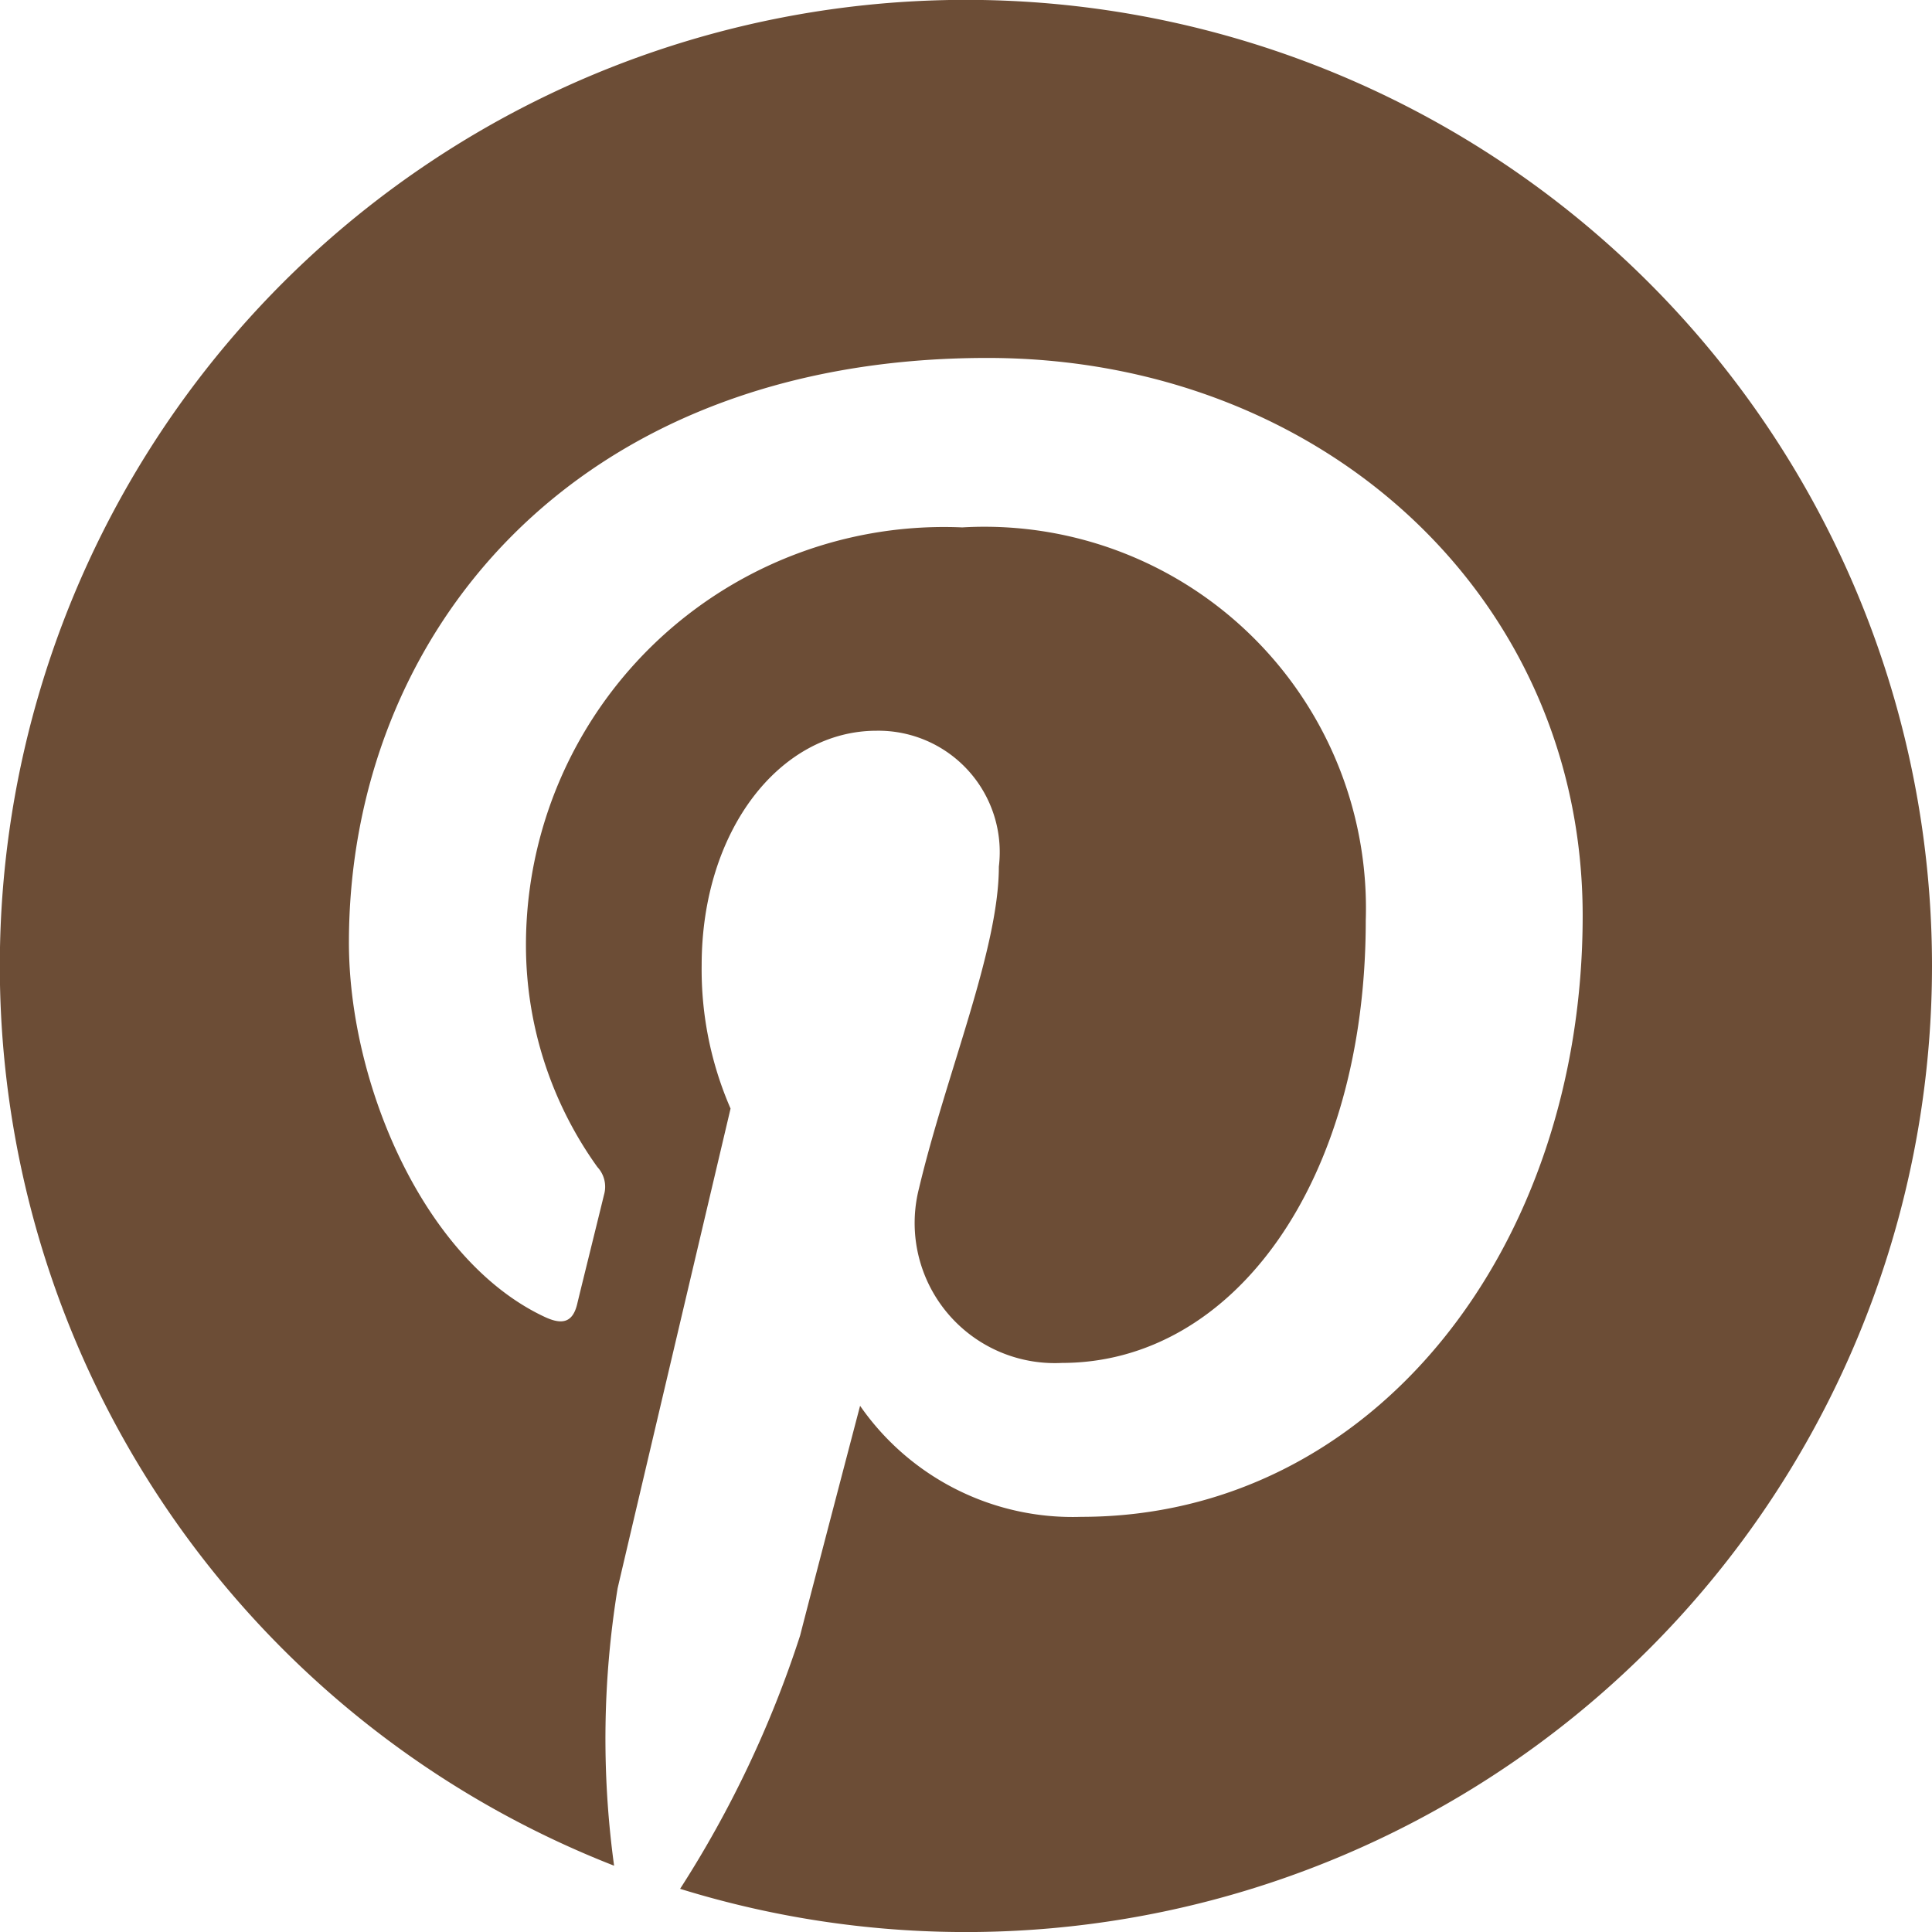
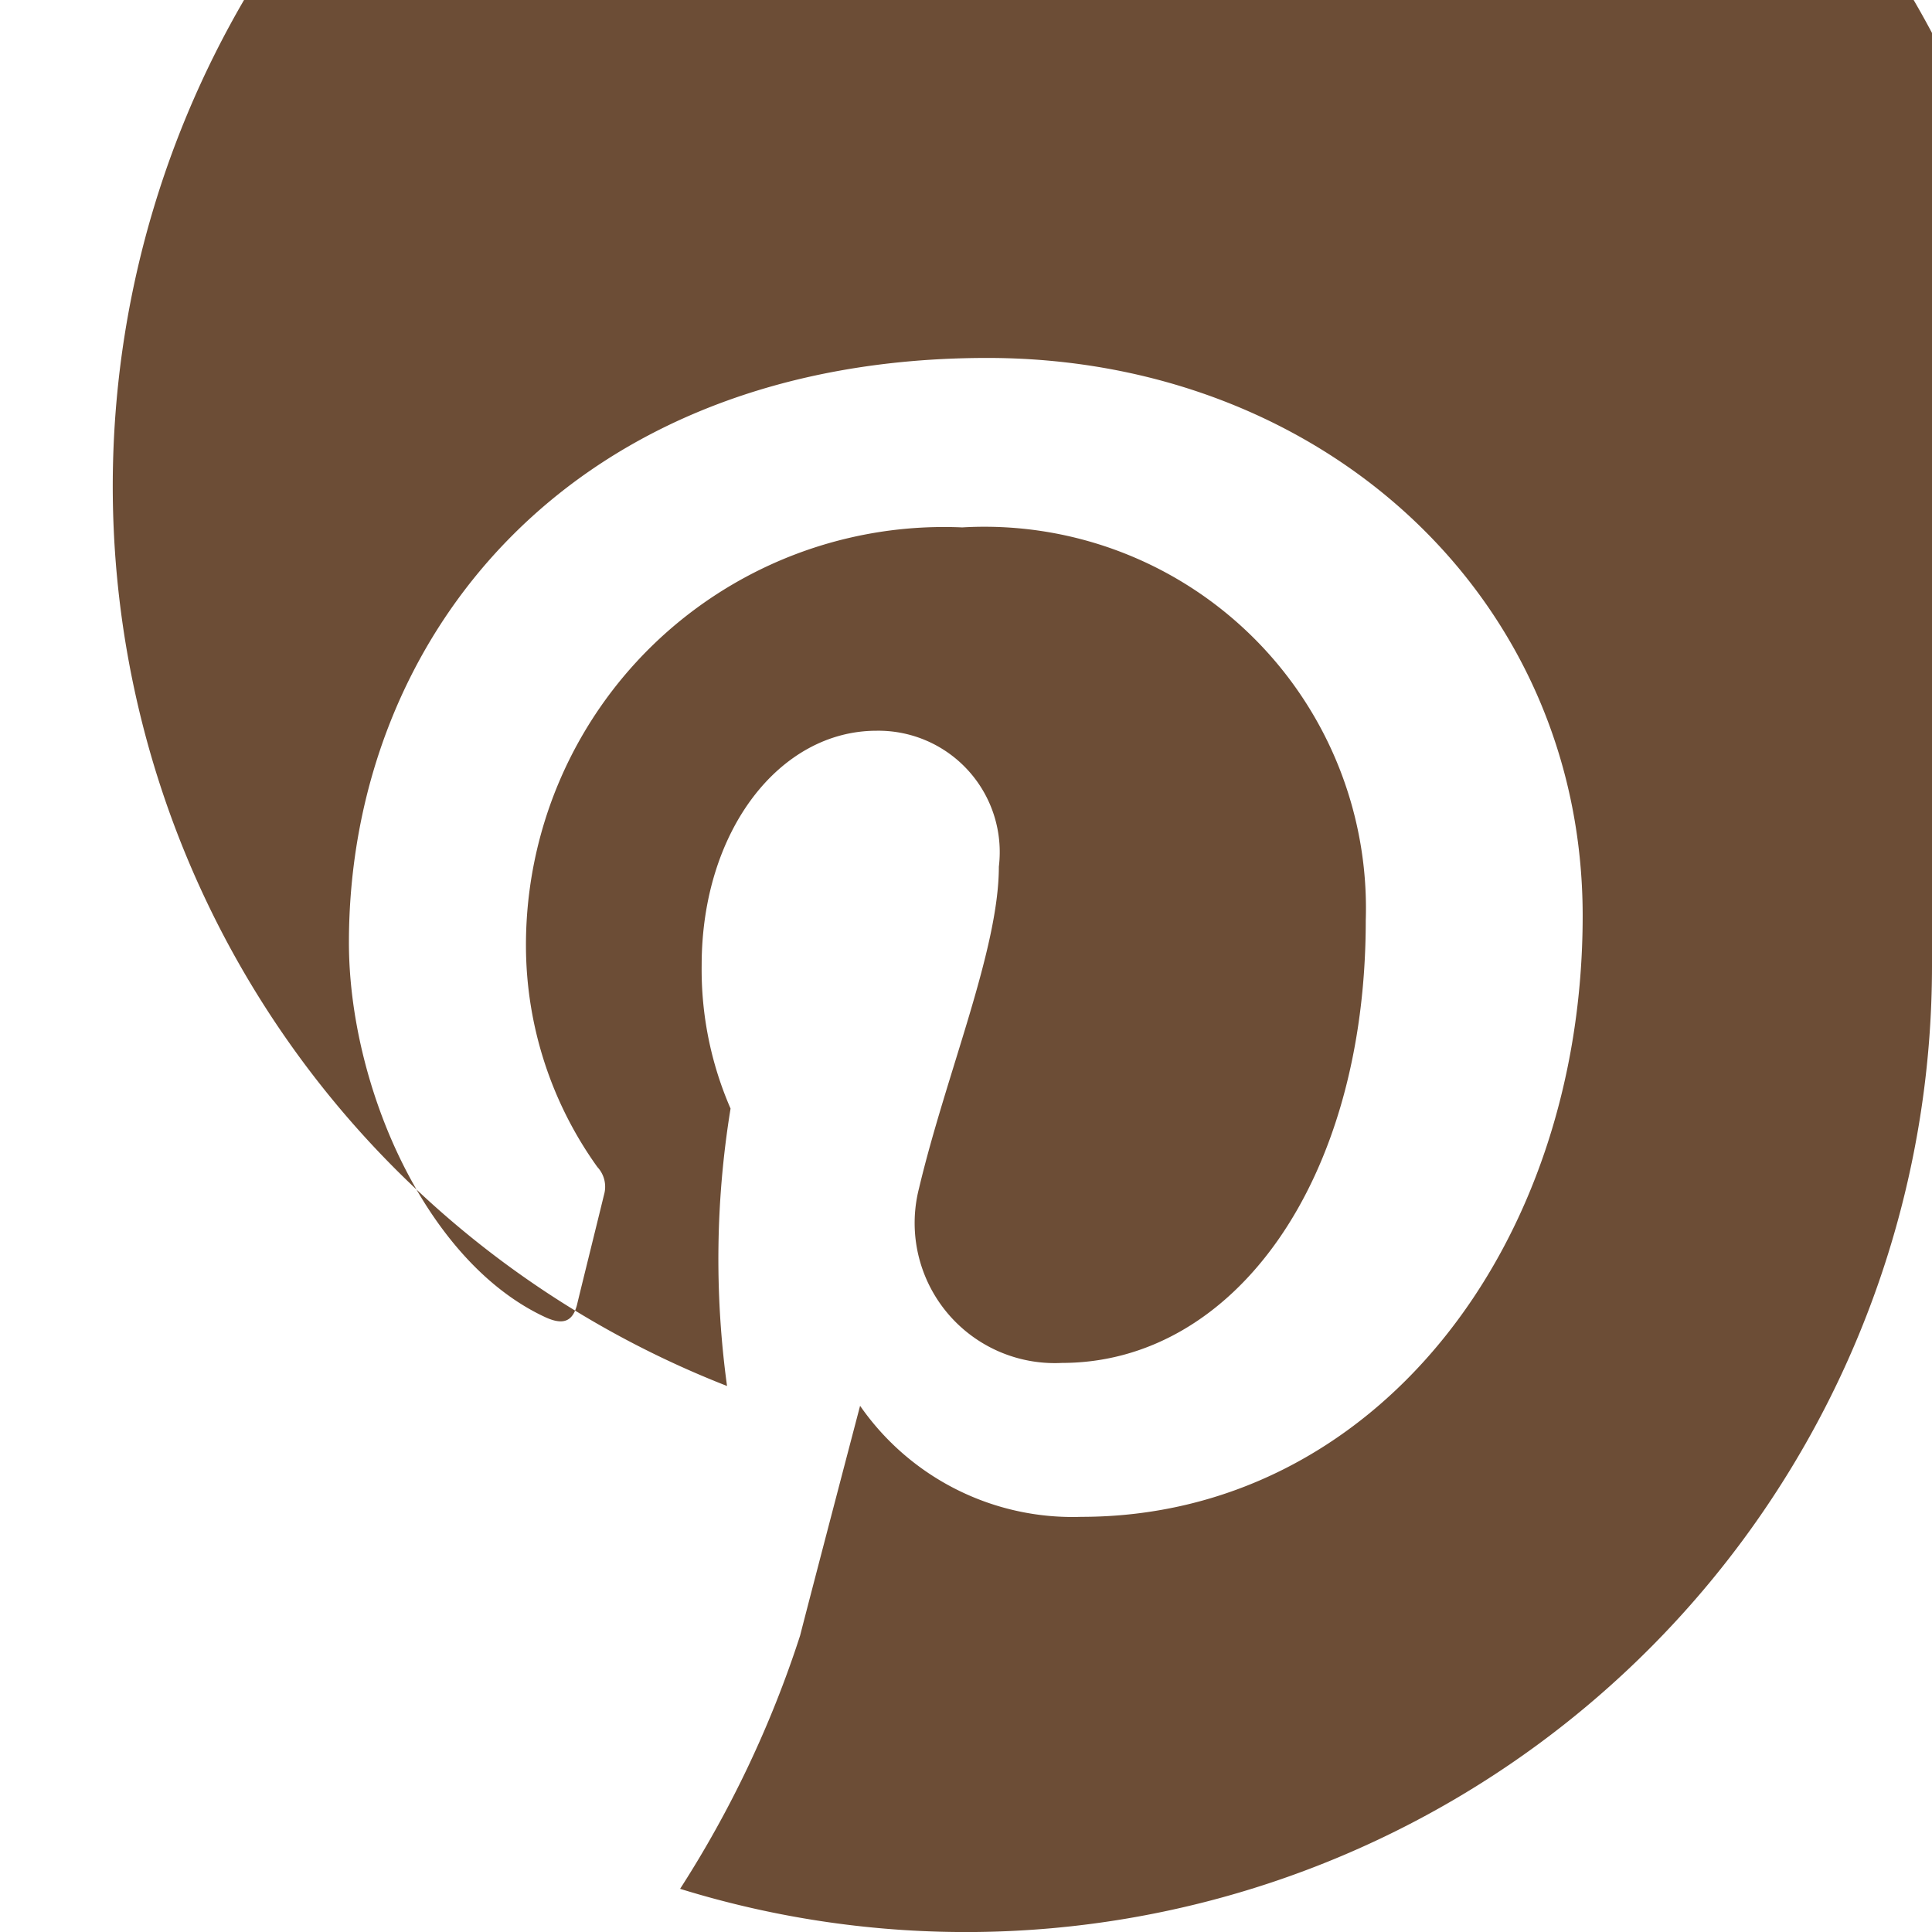
<svg xmlns="http://www.w3.org/2000/svg" height="33.427" viewBox="0 0 33.427 33.427" width="33.427">
-   <path d="m33.427 17.276a16.716 16.716 0 0 1 -21.66 15.966 18.788 18.788 0 0 0 2.076-4.381c.2-.782 1.038-3.976 1.038-3.976a4.476 4.476 0 0 0 3.828 1.921c5.041 0 8.674-4.637 8.674-10.4 0-5.52-4.509-9.651-10.3-9.651-7.211 0-11.046 4.839-11.046 10.116 0 2.453 1.307 5.506 3.39 6.477.317.148.485.081.559-.222.054-.229.337-1.368.465-1.894a.5.5 0 0 0 -.115-.478 6.582 6.582 0 0 1 -1.236-3.815 7.233 7.233 0 0 1 7.548-7.252 6.6 6.6 0 0 1 6.982 6.8c0 4.522-2.285 7.656-5.257 7.656a2.424 2.424 0 0 1 -2.473-3.019c.472-1.988 1.382-4.131 1.382-5.567a2.1 2.1 0 0 0 -2.116-2.352c-1.678 0-3.026 1.732-3.026 4.057a6.022 6.022 0 0 0 .5 2.48s-1.651 7-1.954 8.3a16.178 16.178 0 0 0 -.061 4.8 16.715 16.715 0 1 1 22.802-15.566z" fill="#6c4d36" transform="translate(0 -.562)" />
+   <path d="m33.427 17.276a16.716 16.716 0 0 1 -21.66 15.966 18.788 18.788 0 0 0 2.076-4.381c.2-.782 1.038-3.976 1.038-3.976a4.476 4.476 0 0 0 3.828 1.921c5.041 0 8.674-4.637 8.674-10.4 0-5.52-4.509-9.651-10.3-9.651-7.211 0-11.046 4.839-11.046 10.116 0 2.453 1.307 5.506 3.39 6.477.317.148.485.081.559-.222.054-.229.337-1.368.465-1.894a.5.5 0 0 0 -.115-.478 6.582 6.582 0 0 1 -1.236-3.815 7.233 7.233 0 0 1 7.548-7.252 6.6 6.6 0 0 1 6.982 6.8c0 4.522-2.285 7.656-5.257 7.656a2.424 2.424 0 0 1 -2.473-3.019c.472-1.988 1.382-4.131 1.382-5.567a2.1 2.1 0 0 0 -2.116-2.352c-1.678 0-3.026 1.732-3.026 4.057a6.022 6.022 0 0 0 .5 2.48a16.178 16.178 0 0 0 -.061 4.8 16.715 16.715 0 1 1 22.802-15.566z" fill="#6c4d36" transform="translate(0 -.562)" />
</svg>